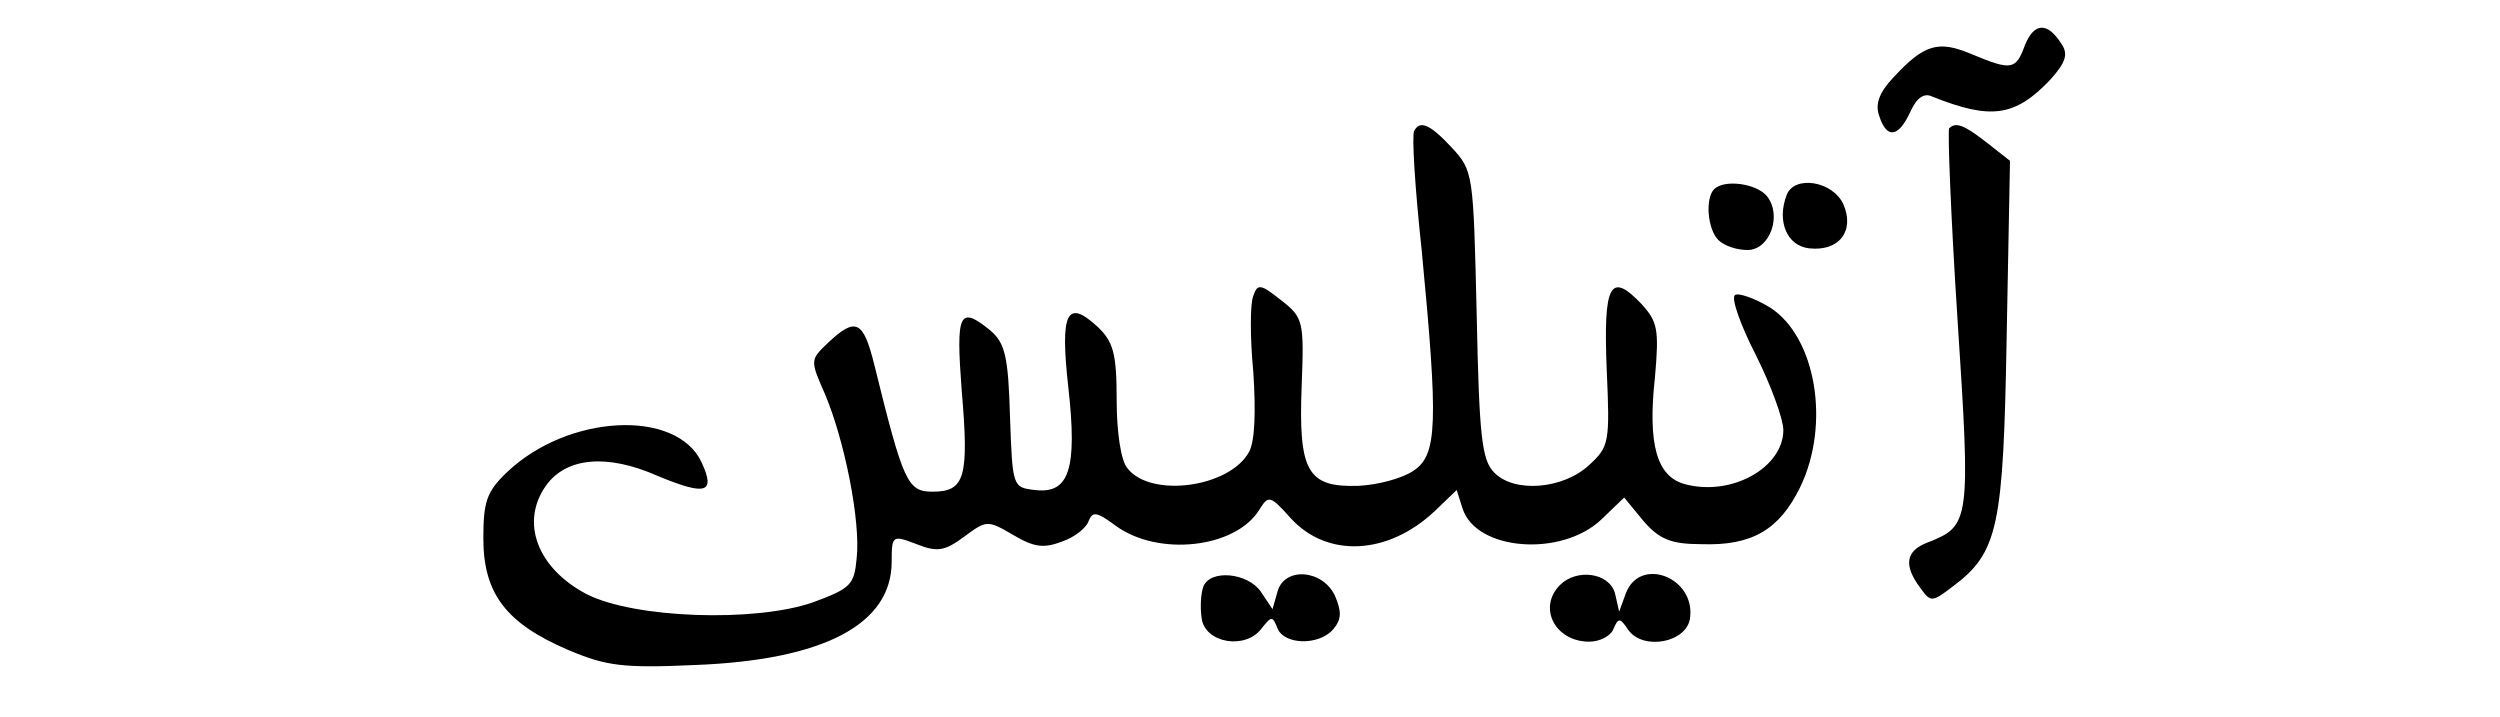
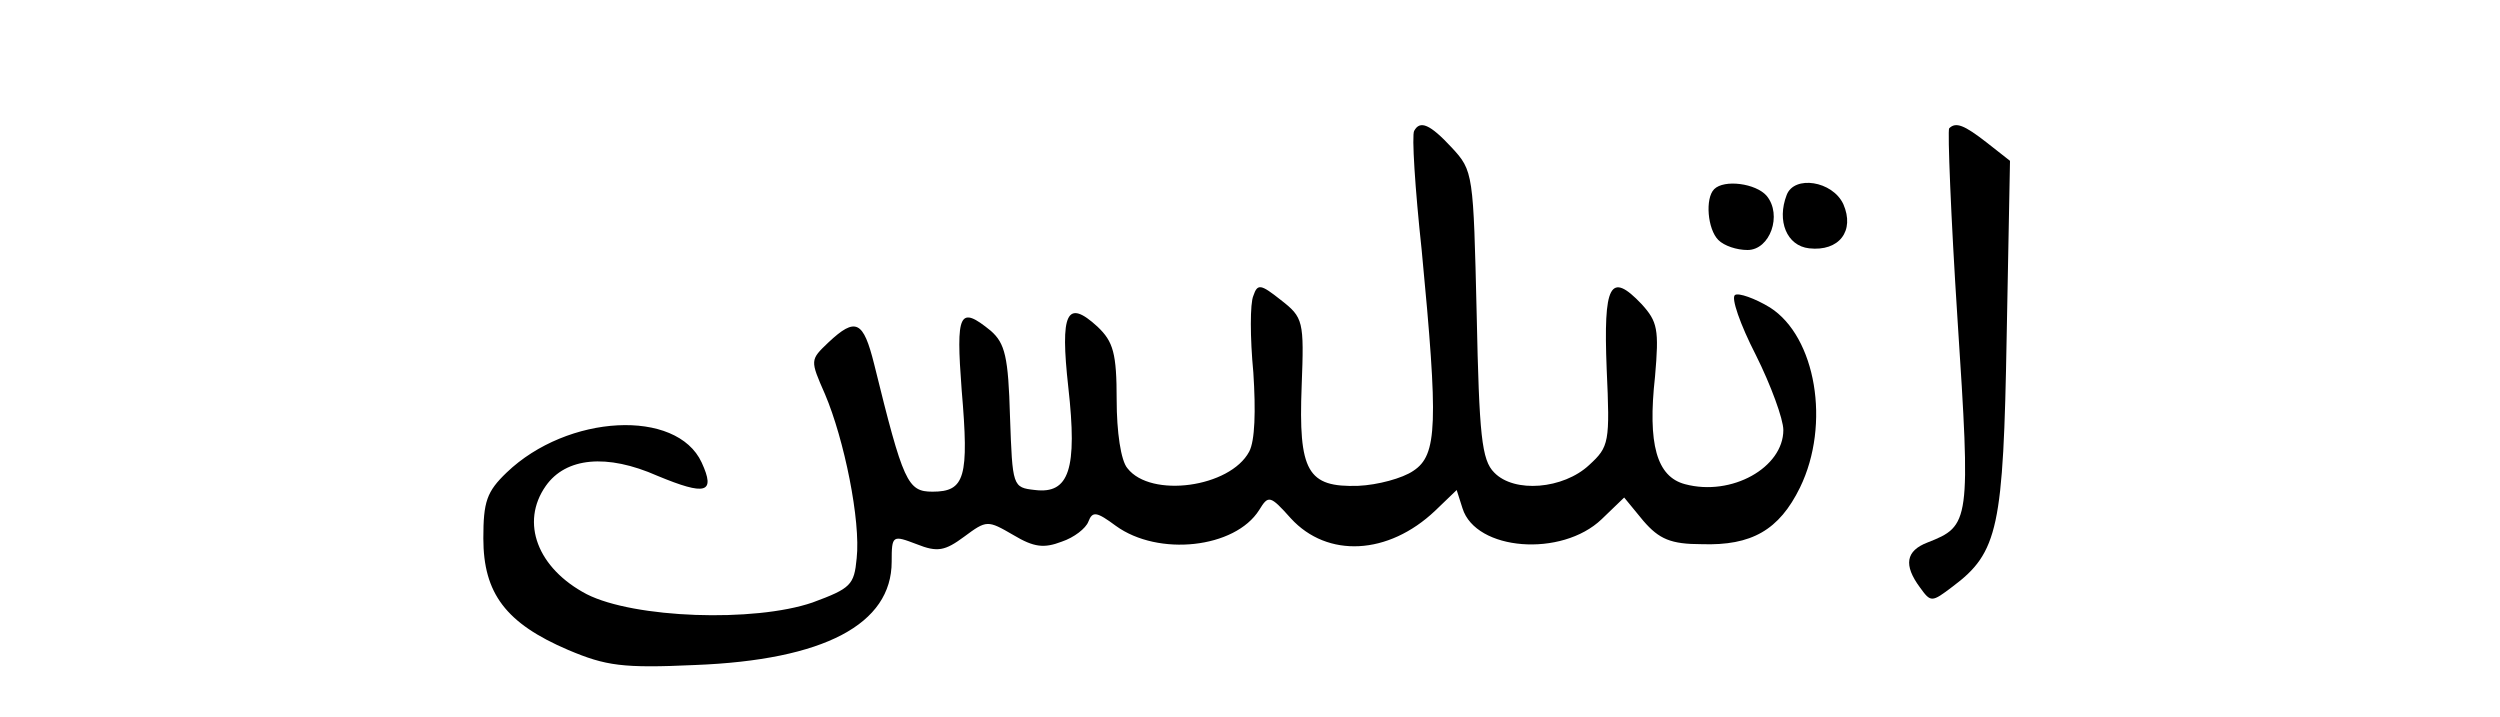
<svg xmlns="http://www.w3.org/2000/svg" version="1.0" width="300pt" height="86pt" viewBox="0 0 300 86" preserveAspectRatio="xMidYMid meet">
  <g transform="translate(0,86) scale(0.1,-0.1)" fill="#000000" stroke="none">
-     <path d="M2430 806 c-11 -30 -16 -31 -64 -11 -40 17 -57 12 -94 -28 -17 -18 -22 -32 -17 -46 9 -28 23 -26 37 4 8 18 17 24 27 19 70 -28 99 -24 141 20 19 21 22 31 14 43 -17 27 -33 26 -44 -1z" />
    <path d="M1697 703 c-3 -5 1 -69 9 -143 20 -209 19 -246 -10 -265 -13 -9 -43 -17 -66 -18 -61 -2 -72 17 -68 120 3 78 2 82 -25 103 -24 19 -28 20 -33 5 -4 -9 -4 -50 0 -92 3 -46 2 -82 -5 -95 -23 -43 -118 -56 -146 -20 -8 9 -13 44 -13 82 0 56 -4 70 -23 88 -37 34 -45 17 -35 -73 11 -98 1 -128 -40 -123 -27 3 -27 4 -30 88 -2 72 -6 88 -23 103 -38 31 -42 22 -35 -71 9 -105 4 -122 -35 -122 -30 0 -35 11 -70 153 -13 52 -22 57 -55 26 -22 -21 -22 -21 -4 -62 23 -54 43 -152 38 -197 -3 -32 -7 -36 -53 -53 -70 -24 -214 -19 -271 10 -59 31 -80 86 -49 130 24 34 73 39 134 12 58 -24 70 -21 53 16 -30 65 -161 58 -234 -12 -24 -23 -28 -35 -28 -79 0 -66 27 -102 102 -134 45 -19 65 -22 152 -18 155 6 236 49 236 124 0 32 1 32 30 21 25 -10 34 -8 57 9 27 20 28 20 59 2 25 -15 37 -16 58 -8 15 5 29 16 32 24 5 13 10 12 33 -5 51 -37 143 -27 172 19 11 18 13 18 38 -10 44 -48 117 -44 173 9 l26 25 7 -22 c16 -51 119 -59 167 -13 l27 26 23 -28 c19 -22 33 -28 70 -28 60 -2 93 17 118 68 37 76 19 181 -36 216 -18 11 -38 18 -42 15 -5 -3 6 -35 25 -72 18 -36 33 -77 33 -90 0 -45 -62 -80 -118 -65 -34 9 -45 48 -36 129 5 57 3 66 -16 87 -38 40 -46 24 -42 -78 4 -88 3 -93 -21 -115 -31 -29 -90 -34 -114 -9 -15 15 -18 44 -21 190 -4 169 -4 172 -30 200 -26 28 -38 33 -45 20z" />
    <path d="M2339 706 c-2 -2 2 -106 10 -229 16 -244 15 -248 -36 -268 -26 -10 -29 -27 -9 -54 13 -18 14 -18 39 1 55 41 61 71 65 300 l4 211 -28 22 c-27 21 -37 25 -45 17z" />
    <path d="M2057 633 c-11 -11 -8 -48 5 -61 7 -7 22 -12 35 -12 27 0 42 42 23 65 -13 15 -51 20 -63 8z" />
    <path d="M2144 626 c-12 -31 0 -61 27 -64 36 -4 55 21 41 53 -13 28 -59 35 -68 11z" />
-     <path d="M1444 156 c-3 -8 -4 -25 -2 -38 4 -30 53 -38 72 -12 12 15 13 15 19 0 8 -20 50 -21 67 -1 10 12 10 21 2 40 -15 32 -61 35 -69 5 l-6 -21 -14 21 c-16 23 -61 27 -69 6z" />
-     <path d="M1872 158 c-27 -27 -6 -68 35 -68 13 0 26 7 29 15 6 14 8 14 18 -1 18 -25 70 -15 74 14 7 49 -60 75 -77 30 l-8 -22 -5 22 c-7 25 -46 30 -66 10z" />
  </g>
</svg>